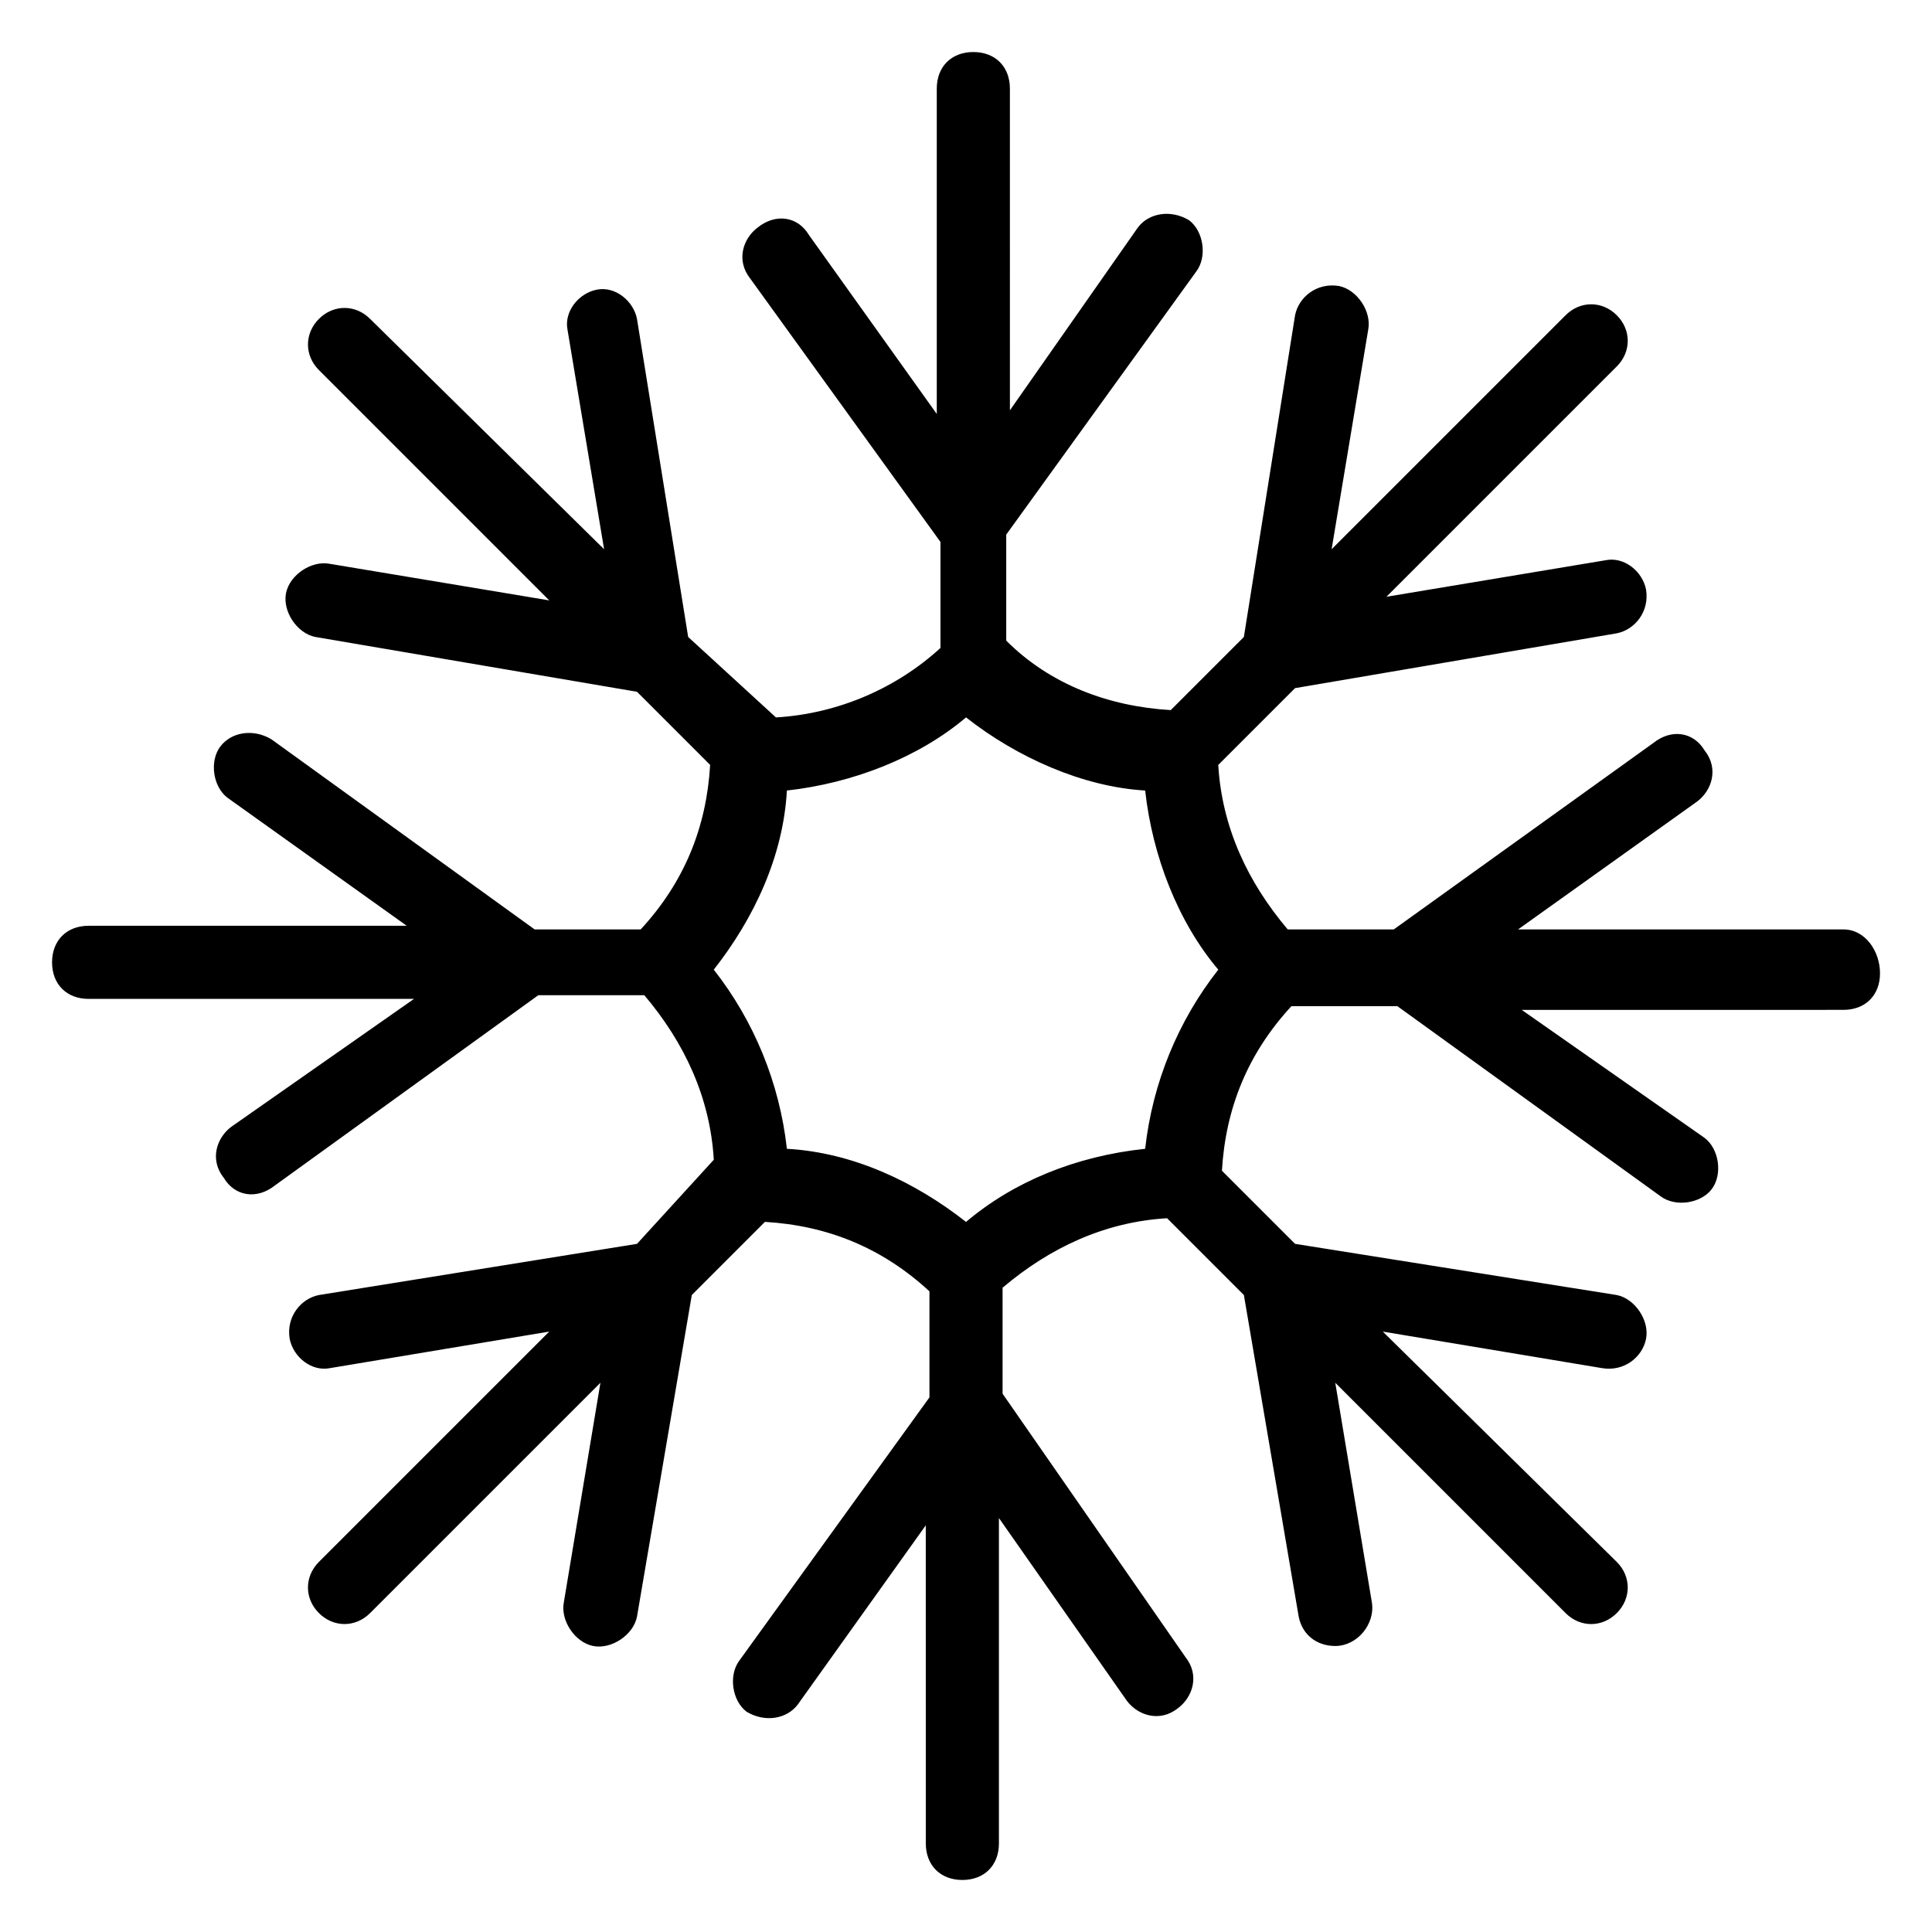
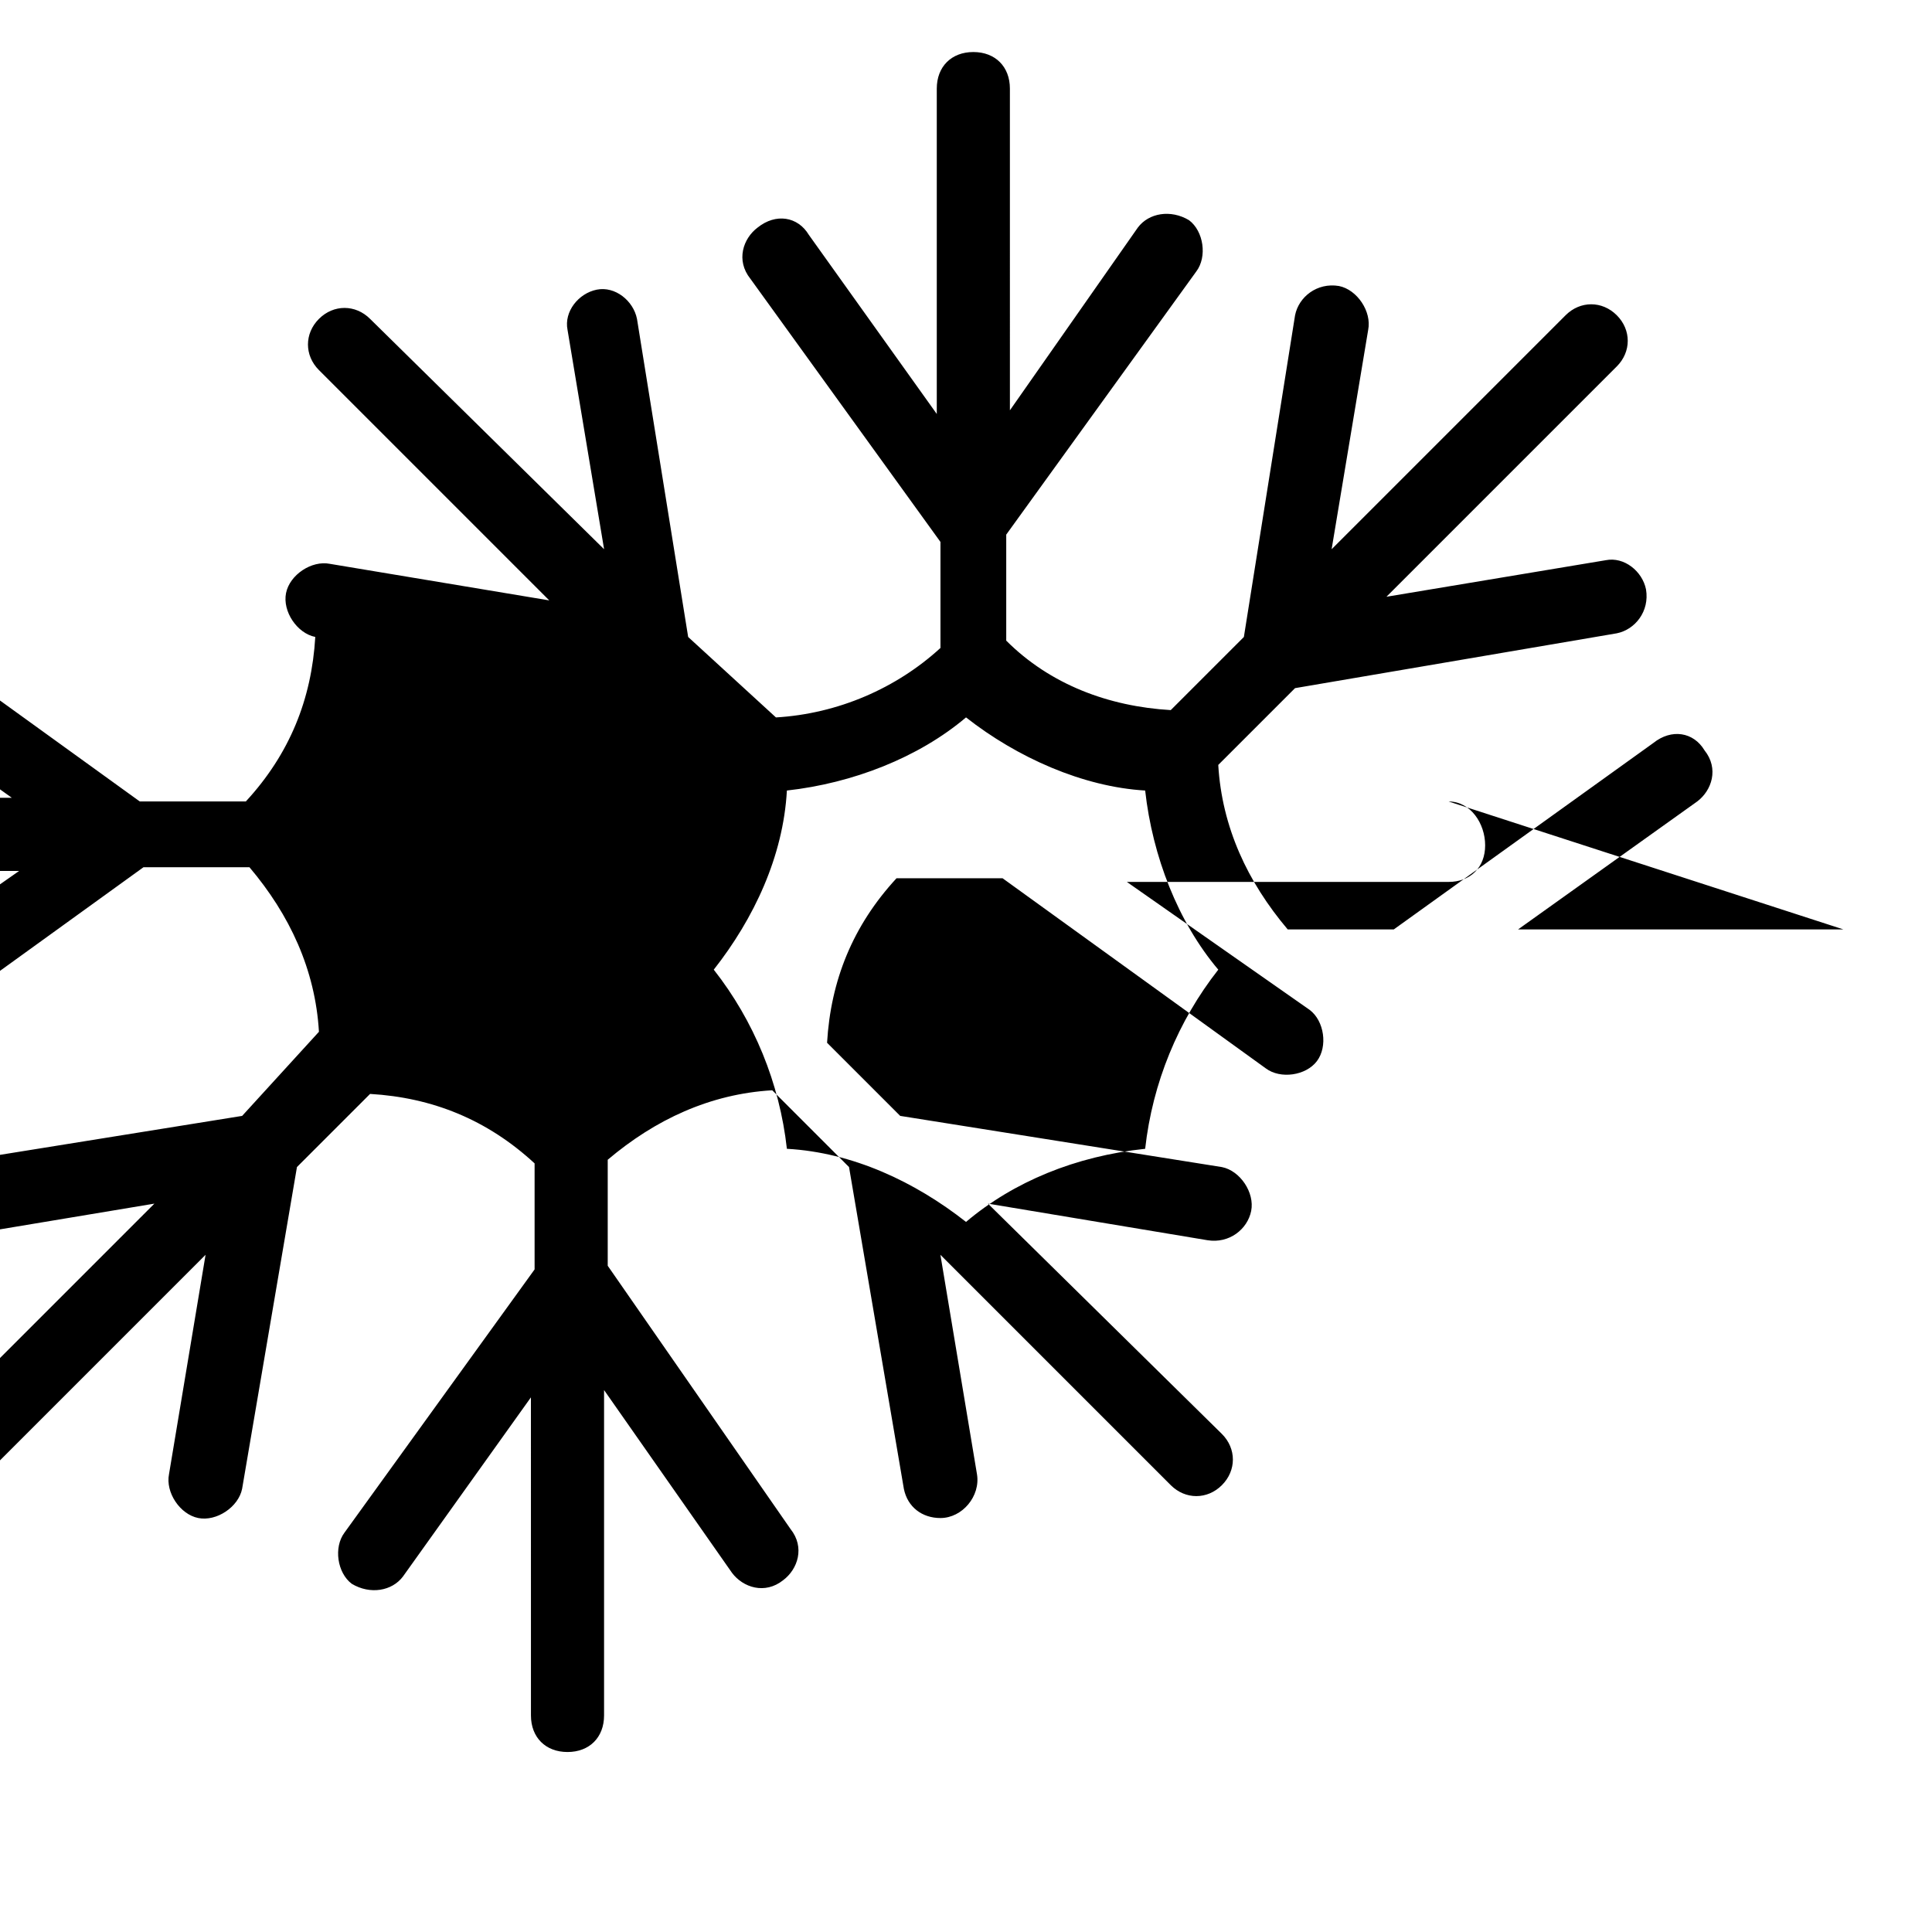
<svg xmlns="http://www.w3.org/2000/svg" fill="#000000" width="800px" height="800px" version="1.1" viewBox="144 144 512 512">
-   <path d="m632.53 390.31h-86.23l47.473-33.91c3.875-2.906 5.812-8.719 1.938-13.562-2.906-4.844-8.719-5.812-13.562-1.938l-68.789 49.41h-28.098c-10.656-12.594-17.441-27.129-18.41-43.598l20.348-20.348 85.262-14.531c4.844-0.969 8.719-5.812 7.75-11.625-0.969-4.844-5.812-8.719-10.656-7.75l-58.133 9.688 61.039-61.039c3.875-3.875 3.875-9.688 0-13.562s-9.688-3.875-13.562 0l-62.008 62.004 9.688-58.133c0.969-4.844-2.906-10.656-7.75-11.625-5.812-0.969-10.656 2.906-11.625 7.75l-13.566 85.262-19.379 19.379c-16.469-0.969-31.973-6.781-43.598-18.41v-28.098l50.383-69.758c2.906-3.875 1.938-10.656-1.938-13.562-4.844-2.906-10.656-1.938-13.562 1.938l-33.91 48.441-0.004-85.258c0-5.812-3.875-9.688-9.688-9.688s-9.688 3.875-9.688 9.688v86.23l-33.91-47.473c-2.906-4.844-8.719-5.812-13.562-1.938-3.875 2.906-5.812 8.719-1.938 13.562l50.383 69.758v28.098c-11.625 10.656-27.129 17.441-43.598 18.41l-23.262-21.32-13.562-84.293c-0.969-4.844-5.812-8.719-10.656-7.75s-8.719 5.812-7.75 10.656l9.688 58.133-62.008-61.039c-3.875-3.875-9.688-3.875-13.562 0s-3.875 9.688 0 13.562l61.039 61.039-58.133-9.688c-4.844-0.969-10.656 2.906-11.625 7.75s2.906 10.656 7.75 11.625l85.262 14.531 19.379 19.379c-0.969 16.469-6.781 31.004-18.41 43.598h-28.098l-69.758-50.383c-4.844-2.906-10.656-1.938-13.562 1.938s-1.938 10.656 1.938 13.562l47.473 33.91-84.293 0.008c-5.812 0-9.688 3.875-9.688 9.688s3.875 9.688 9.688 9.688h86.23l-48.441 33.91c-3.875 2.906-5.812 8.719-1.938 13.562 2.906 4.844 8.719 5.812 13.562 1.938l69.758-50.383h28.098c10.656 12.594 17.441 27.129 18.41 43.598l-20.352 22.293-84.293 13.562c-4.844 0.969-8.719 5.812-7.75 11.625 0.969 4.844 5.812 8.719 10.656 7.75l58.133-9.688-61.039 61.039c-3.875 3.875-3.875 9.688 0 13.562s9.688 3.875 13.562 0l61.039-61.039-9.688 58.133c-0.969 4.844 2.906 10.656 7.75 11.625s10.656-2.906 11.625-7.75l14.531-85.262 19.379-19.379c16.469 0.969 31.004 6.781 43.598 18.41v28.098l-50.383 69.758c-2.906 3.875-1.938 10.656 1.938 13.562 4.844 2.906 10.656 1.938 13.562-1.938l33.91-47.473 0.008 84.297c0 5.812 3.875 9.688 9.688 9.688s9.688-3.875 9.688-9.688v-86.23l33.91 48.441c2.906 3.875 8.719 5.812 13.562 1.938 3.875-2.906 5.812-8.719 1.938-13.562l-48.438-69.758v-28.098c12.594-10.656 27.129-17.441 43.598-18.41l20.348 20.348 14.531 85.262c0.969 4.844 4.844 7.75 9.688 7.75 5.812 0 10.656-5.812 9.688-11.625l-9.688-58.133 61.039 61.039c3.875 3.875 9.688 3.875 13.562 0s3.875-9.688 0-13.562l-62.004-61.039 58.133 9.688c5.812 0.969 10.656-2.906 11.625-7.75s-2.906-10.656-7.75-11.625l-85.262-13.566-19.379-19.379c0.969-16.469 6.781-31.004 18.41-43.598h28.098l69.758 50.383c3.875 2.906 10.656 1.938 13.562-1.938s1.938-10.656-1.938-13.562l-48.441-33.91 85.262-0.004c5.812 0 9.688-3.875 9.688-9.688s-3.875-11.629-9.688-11.629zm-185.05 58.133c-18.41 1.938-34.879 8.719-47.473 19.379-13.562-10.656-30.035-18.41-47.473-19.379-1.938-17.441-8.719-33.91-19.379-47.473 10.656-13.562 18.41-30.035 19.379-47.473 17.441-1.938 34.879-8.719 47.473-19.379 13.562 10.656 31.004 18.41 47.473 19.379 1.938 17.441 8.719 34.879 19.379 47.473-10.66 13.562-17.441 30.035-19.379 47.473z" />
+   <path d="m632.53 390.31h-86.23l47.473-33.91c3.875-2.906 5.812-8.719 1.938-13.562-2.906-4.844-8.719-5.812-13.562-1.938l-68.789 49.41h-28.098c-10.656-12.594-17.441-27.129-18.41-43.598l20.348-20.348 85.262-14.531c4.844-0.969 8.719-5.812 7.75-11.625-0.969-4.844-5.812-8.719-10.656-7.75l-58.133 9.688 61.039-61.039c3.875-3.875 3.875-9.688 0-13.562s-9.688-3.875-13.562 0l-62.008 62.004 9.688-58.133c0.969-4.844-2.906-10.656-7.75-11.625-5.812-0.969-10.656 2.906-11.625 7.75l-13.566 85.262-19.379 19.379c-16.469-0.969-31.973-6.781-43.598-18.41v-28.098l50.383-69.758c2.906-3.875 1.938-10.656-1.938-13.562-4.844-2.906-10.656-1.938-13.562 1.938l-33.91 48.441-0.004-85.258c0-5.812-3.875-9.688-9.688-9.688s-9.688 3.875-9.688 9.688v86.23l-33.91-47.473c-2.906-4.844-8.719-5.812-13.562-1.938-3.875 2.906-5.812 8.719-1.938 13.562l50.383 69.758v28.098c-11.625 10.656-27.129 17.441-43.598 18.41l-23.262-21.32-13.562-84.293c-0.969-4.844-5.812-8.719-10.656-7.75s-8.719 5.812-7.75 10.656l9.688 58.133-62.008-61.039c-3.875-3.875-9.688-3.875-13.562 0s-3.875 9.688 0 13.562l61.039 61.039-58.133-9.688c-4.844-0.969-10.656 2.906-11.625 7.75s2.906 10.656 7.75 11.625c-0.969 16.469-6.781 31.004-18.41 43.598h-28.098l-69.758-50.383c-4.844-2.906-10.656-1.938-13.562 1.938s-1.938 10.656 1.938 13.562l47.473 33.91-84.293 0.008c-5.812 0-9.688 3.875-9.688 9.688s3.875 9.688 9.688 9.688h86.23l-48.441 33.91c-3.875 2.906-5.812 8.719-1.938 13.562 2.906 4.844 8.719 5.812 13.562 1.938l69.758-50.383h28.098c10.656 12.594 17.441 27.129 18.41 43.598l-20.352 22.293-84.293 13.562c-4.844 0.969-8.719 5.812-7.75 11.625 0.969 4.844 5.812 8.719 10.656 7.75l58.133-9.688-61.039 61.039c-3.875 3.875-3.875 9.688 0 13.562s9.688 3.875 13.562 0l61.039-61.039-9.688 58.133c-0.969 4.844 2.906 10.656 7.75 11.625s10.656-2.906 11.625-7.75l14.531-85.262 19.379-19.379c16.469 0.969 31.004 6.781 43.598 18.41v28.098l-50.383 69.758c-2.906 3.875-1.938 10.656 1.938 13.562 4.844 2.906 10.656 1.938 13.562-1.938l33.91-47.473 0.008 84.297c0 5.812 3.875 9.688 9.688 9.688s9.688-3.875 9.688-9.688v-86.23l33.91 48.441c2.906 3.875 8.719 5.812 13.562 1.938 3.875-2.906 5.812-8.719 1.938-13.562l-48.438-69.758v-28.098c12.594-10.656 27.129-17.441 43.598-18.41l20.348 20.348 14.531 85.262c0.969 4.844 4.844 7.75 9.688 7.75 5.812 0 10.656-5.812 9.688-11.625l-9.688-58.133 61.039 61.039c3.875 3.875 9.688 3.875 13.562 0s3.875-9.688 0-13.562l-62.004-61.039 58.133 9.688c5.812 0.969 10.656-2.906 11.625-7.75s-2.906-10.656-7.75-11.625l-85.262-13.566-19.379-19.379c0.969-16.469 6.781-31.004 18.41-43.598h28.098l69.758 50.383c3.875 2.906 10.656 1.938 13.562-1.938s1.938-10.656-1.938-13.562l-48.441-33.91 85.262-0.004c5.812 0 9.688-3.875 9.688-9.688s-3.875-11.629-9.688-11.629zm-185.05 58.133c-18.41 1.938-34.879 8.719-47.473 19.379-13.562-10.656-30.035-18.41-47.473-19.379-1.938-17.441-8.719-33.91-19.379-47.473 10.656-13.562 18.41-30.035 19.379-47.473 17.441-1.938 34.879-8.719 47.473-19.379 13.562 10.656 31.004 18.41 47.473 19.379 1.938 17.441 8.719 34.879 19.379 47.473-10.66 13.562-17.441 30.035-19.379 47.473z" />
</svg>